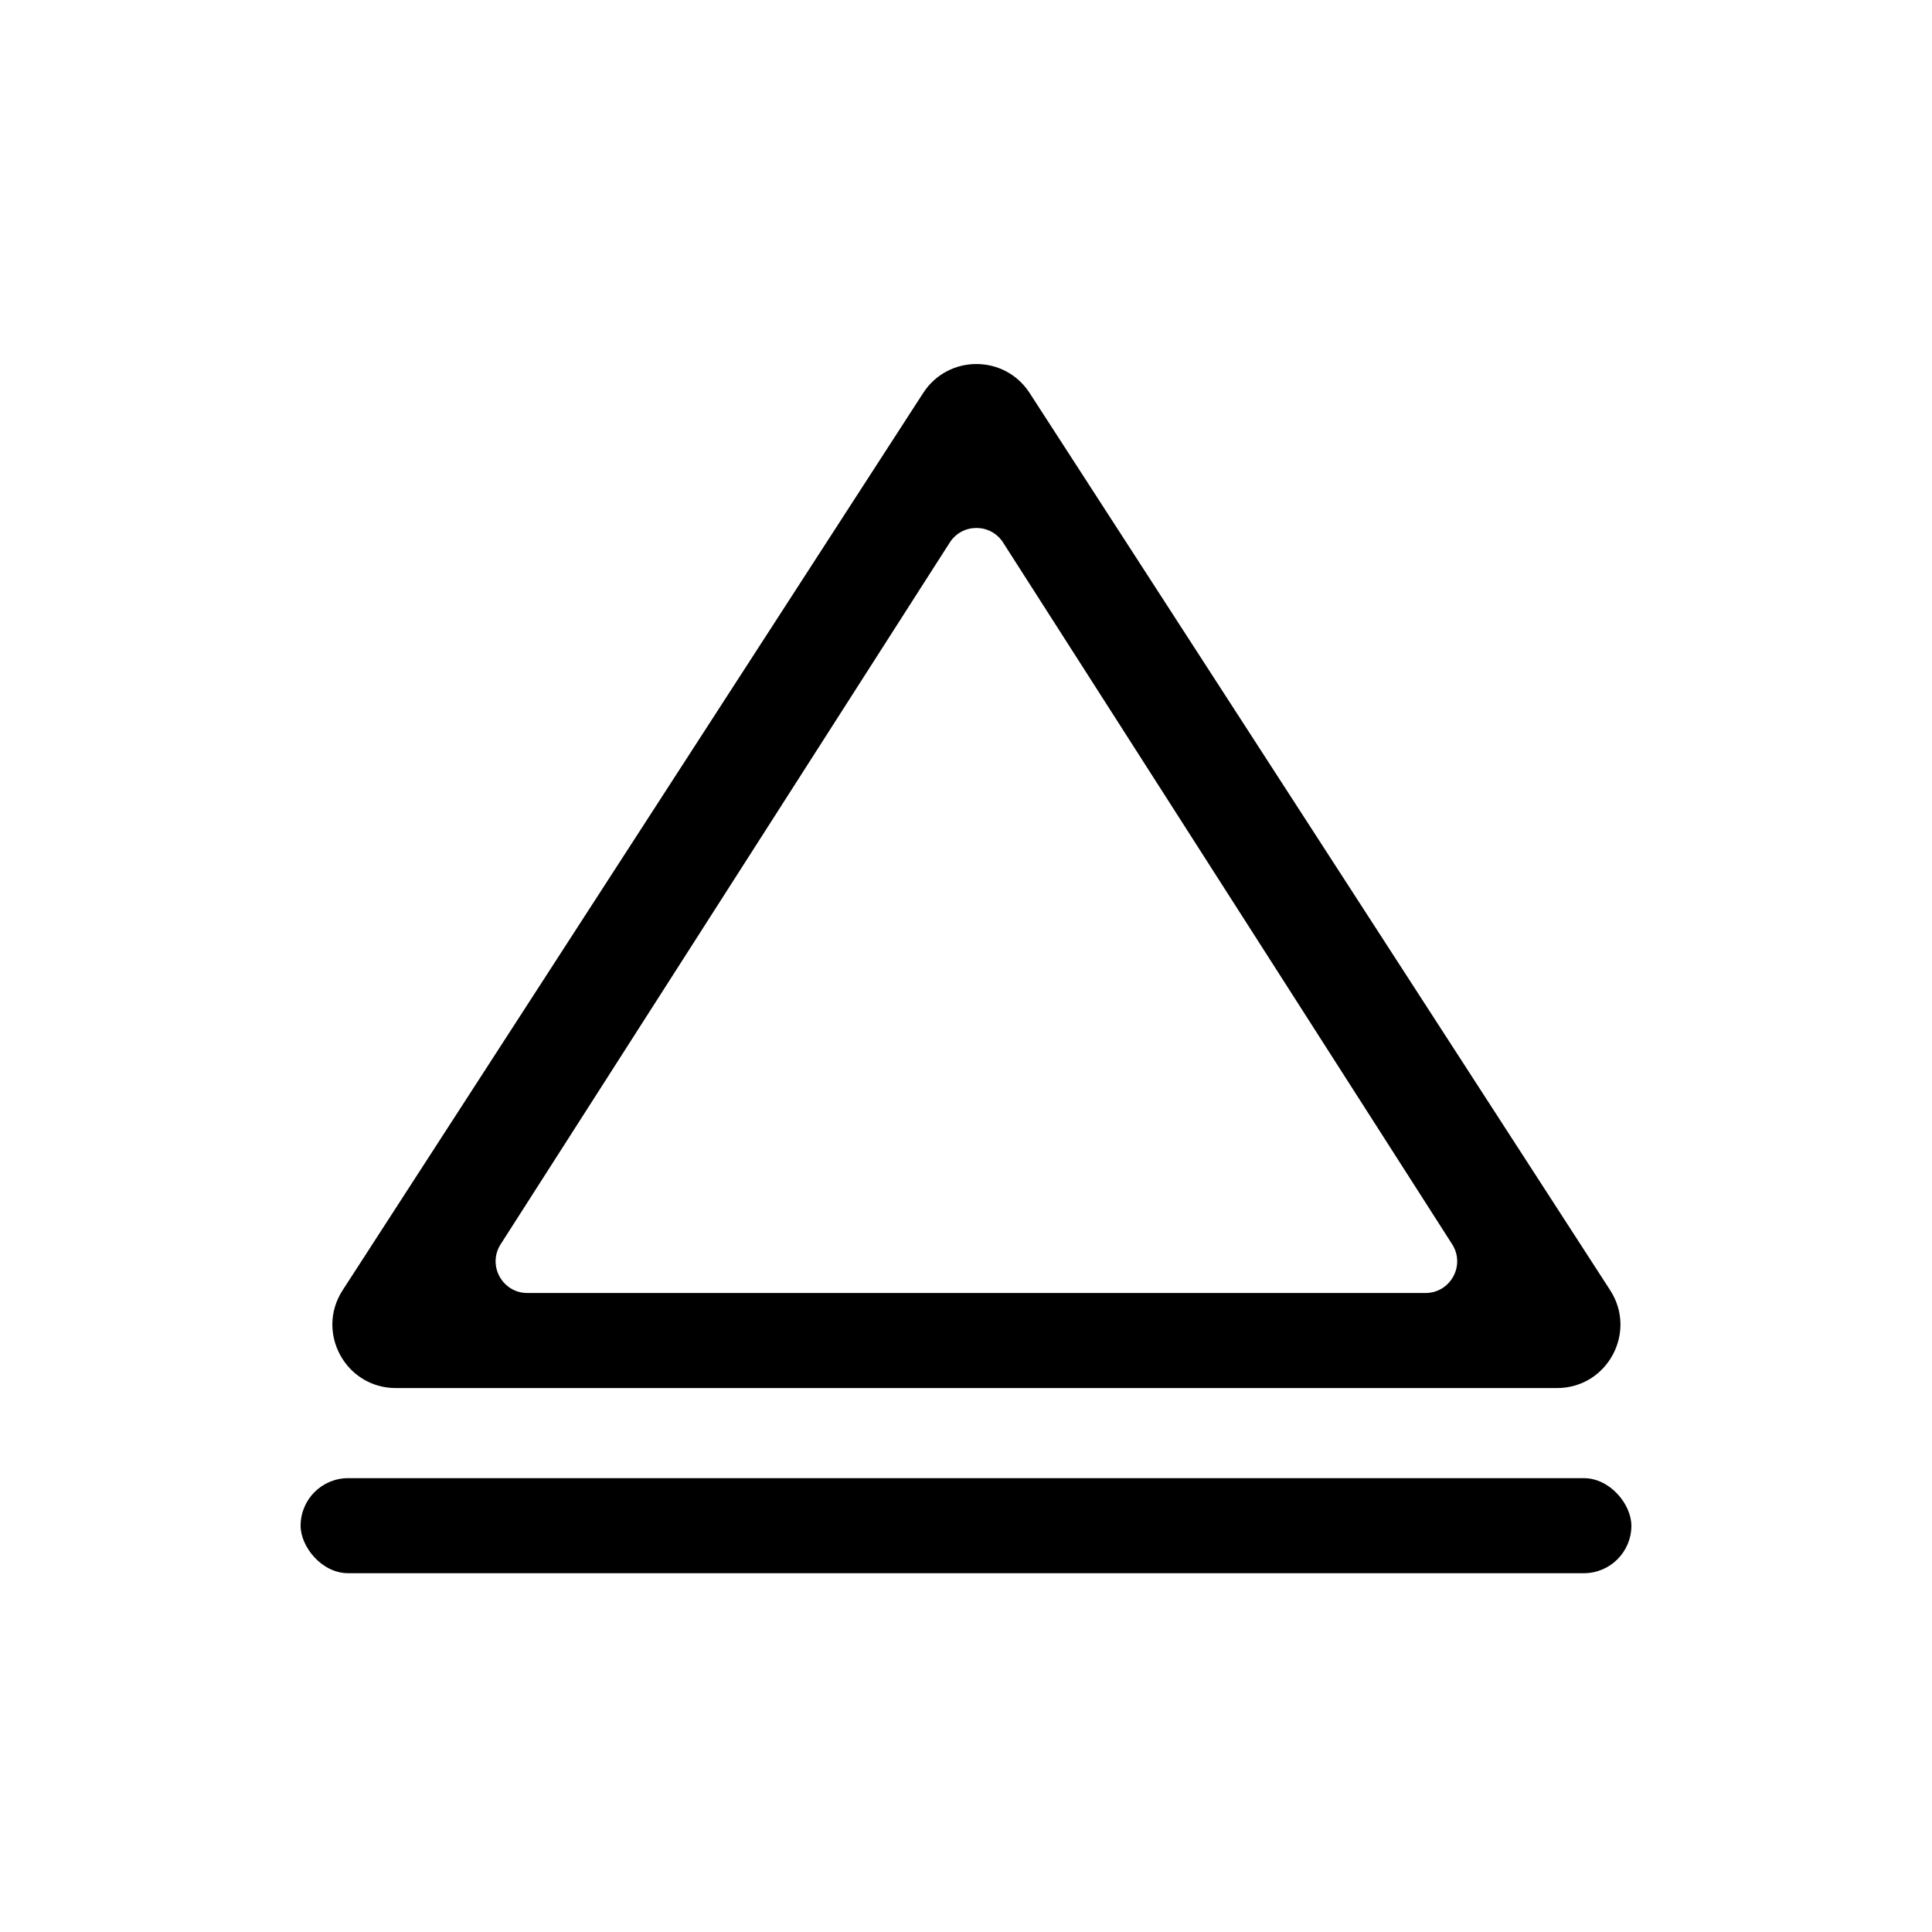
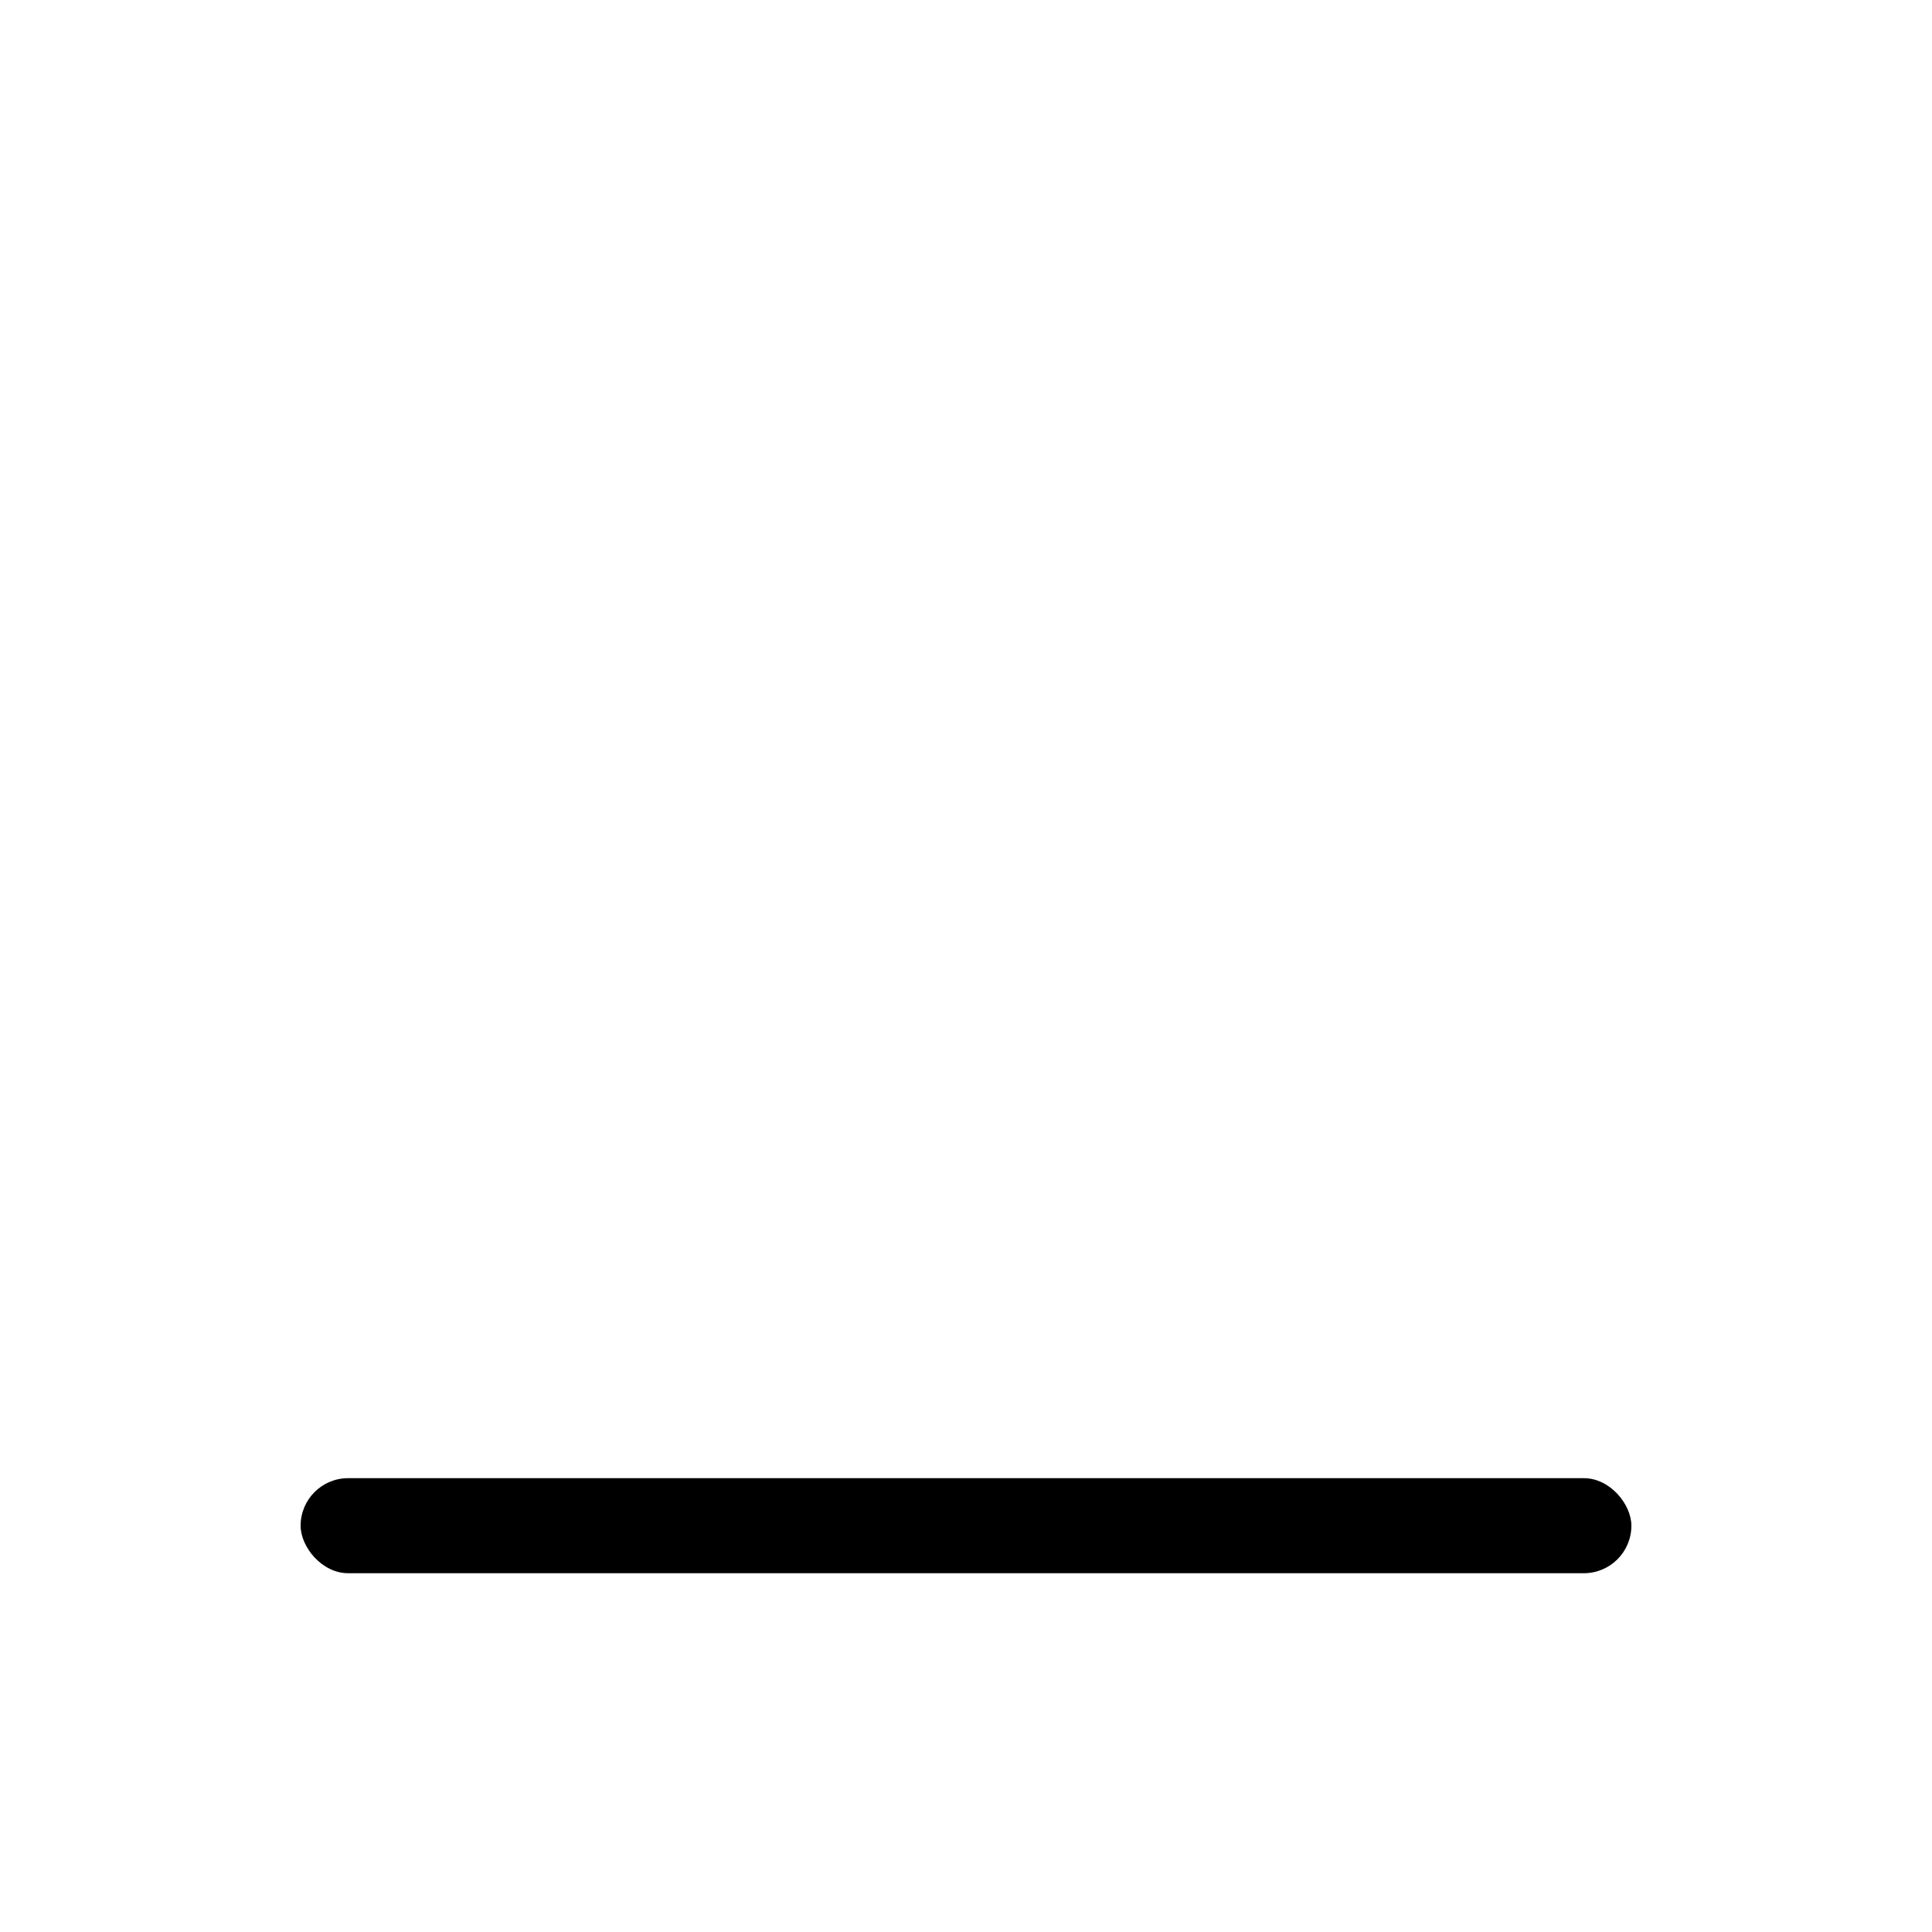
<svg xmlns="http://www.w3.org/2000/svg" fill="#000000" width="800px" height="800px" version="1.1" viewBox="144 144 512 512">
  <g>
-     <path d="m248.9 511.85h307.72c13.309 0 21.328-14.742 14.098-25.918l-153.86-237.79c-6.621-10.227-21.582-10.227-28.199 0l-153.86 237.79c-7.231 11.176 0.793 25.918 14.102 25.918zm34.855-25.191h238.01c6.633 0 10.648-7.332 7.07-12.922l-119-185.95c-3.305-5.16-10.844-5.16-14.145 0l-119.01 185.95c-3.578 5.59 0.438 12.922 7.074 12.922z" fill-rule="evenodd" />
    <path d="m236.26 535.73h327.48c6.957 0 12.594 6.957 12.594 12.594 0 6.957-5.641 12.594-12.594 12.594h-327.48c-6.957 0-12.594-6.957-12.594-12.594 0-6.957 5.641-12.594 12.594-12.594z" />
  </g>
</svg>